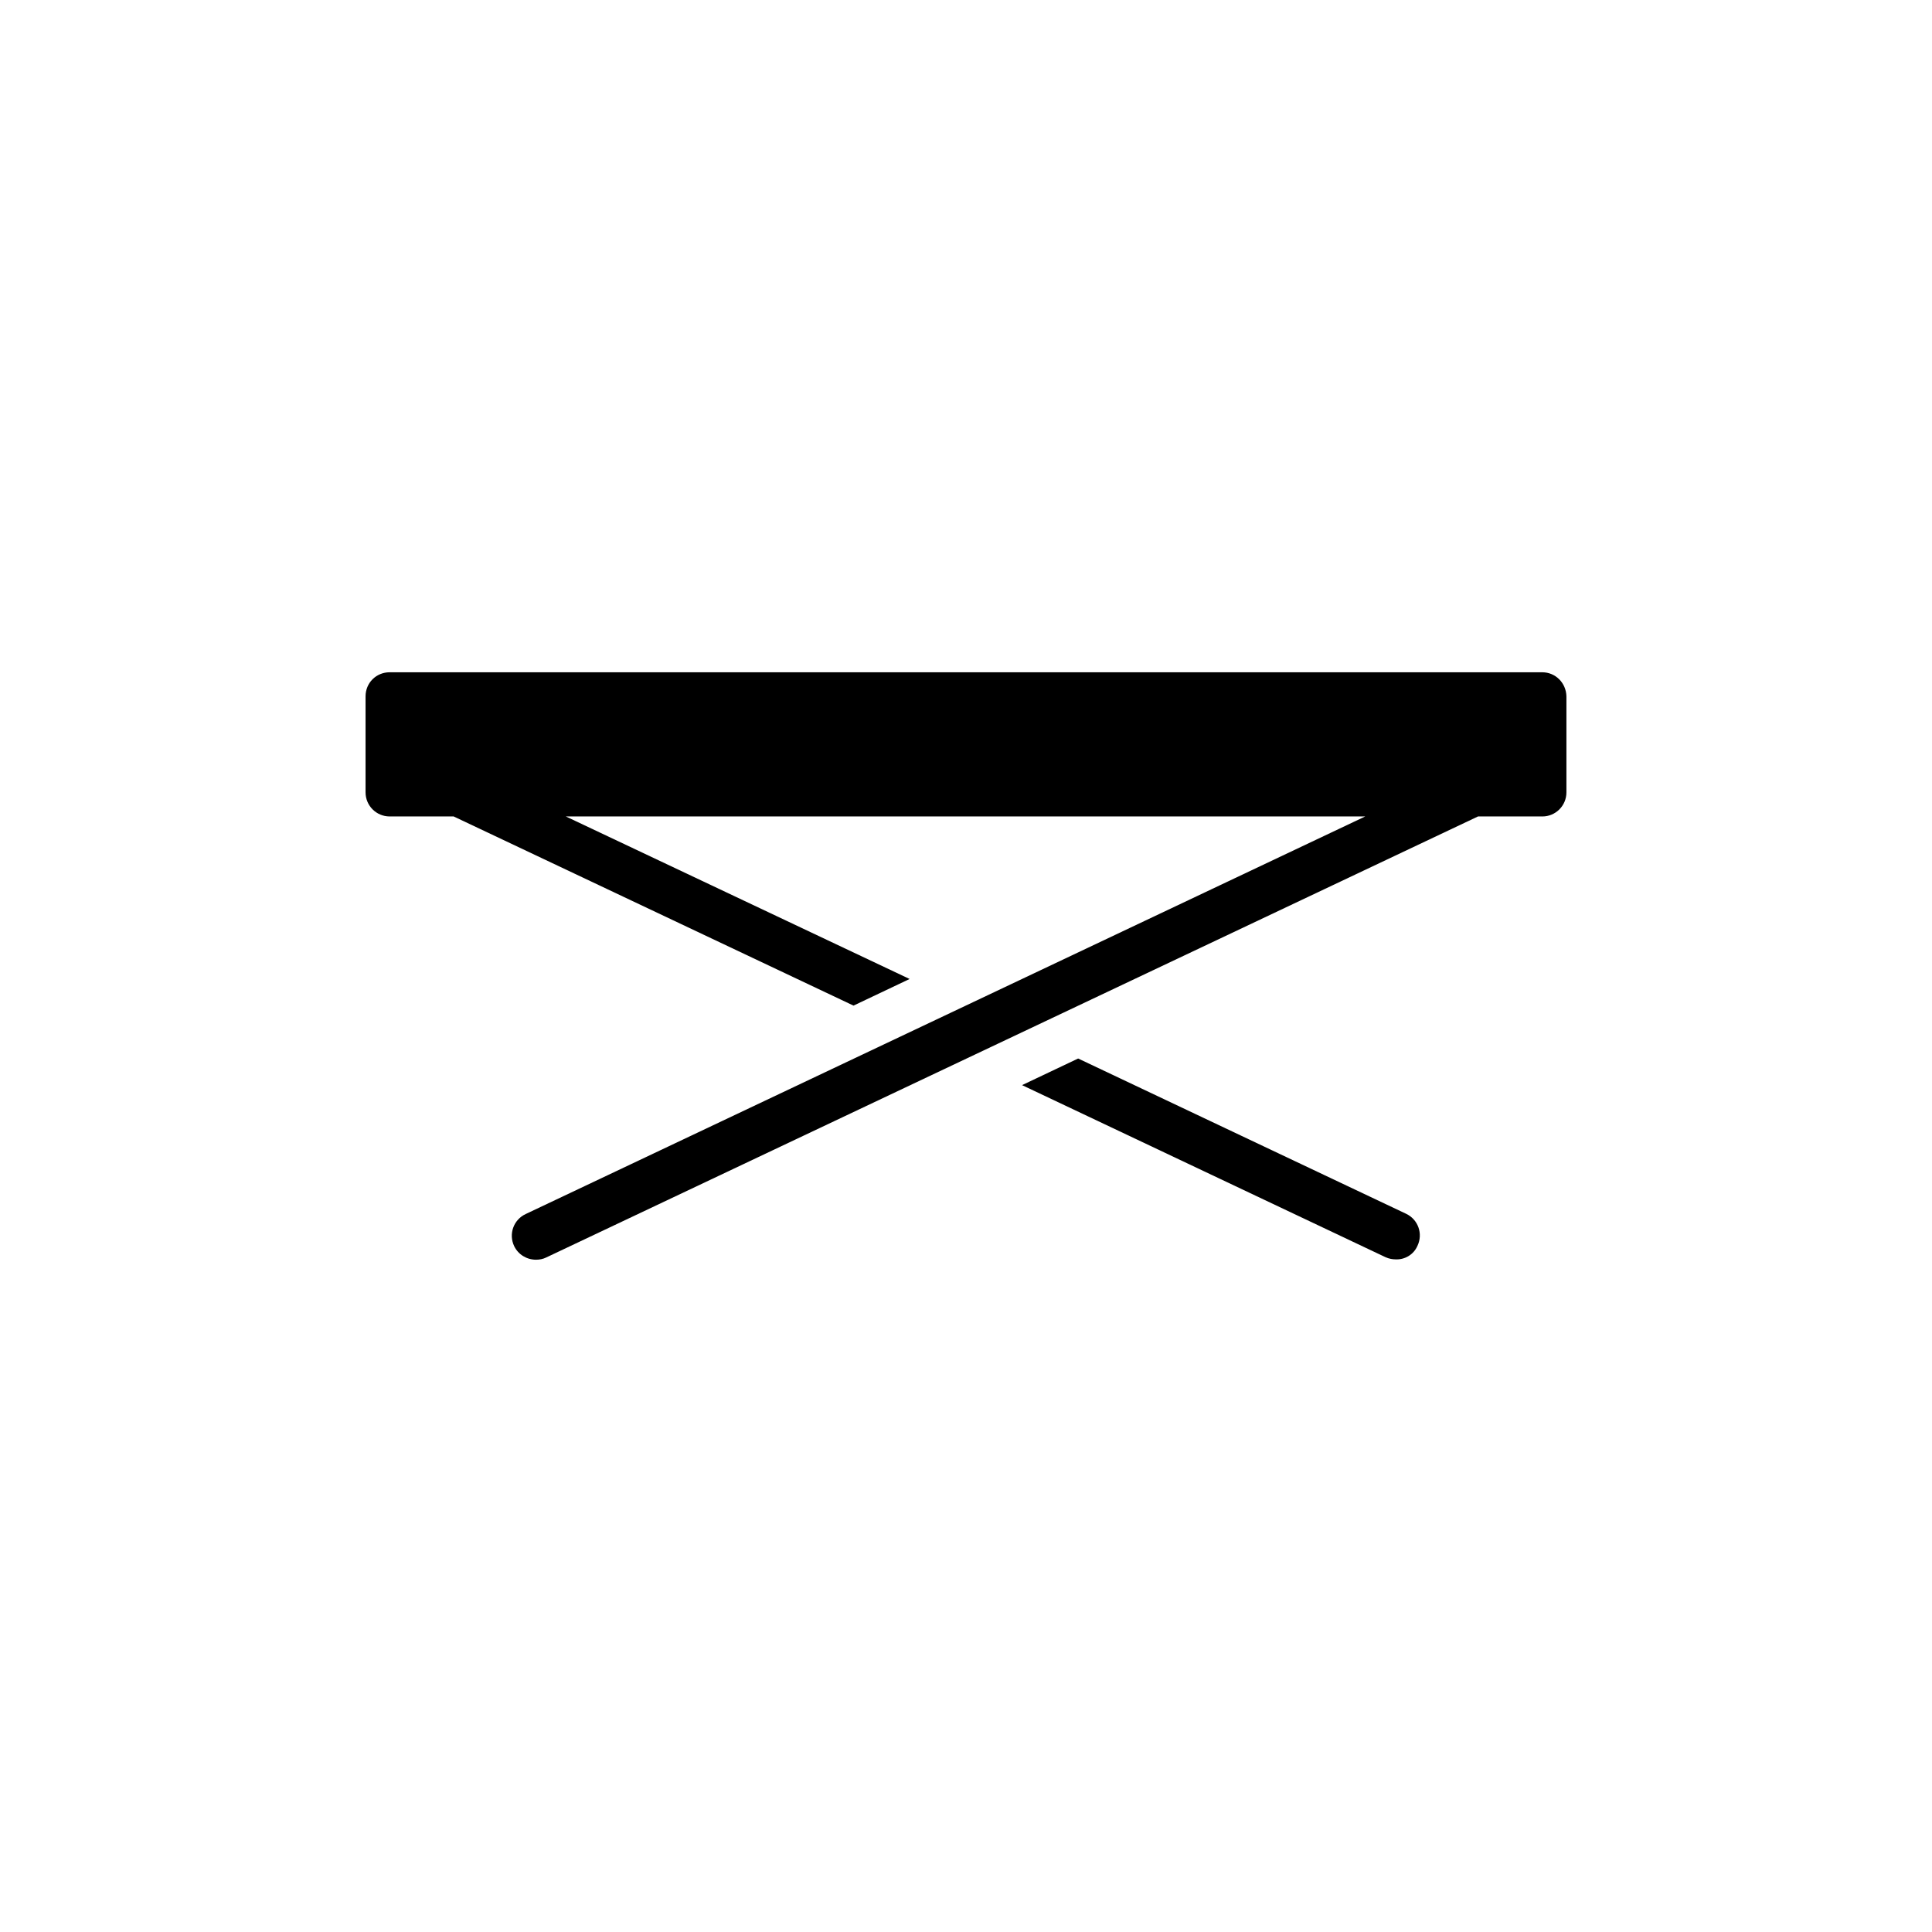
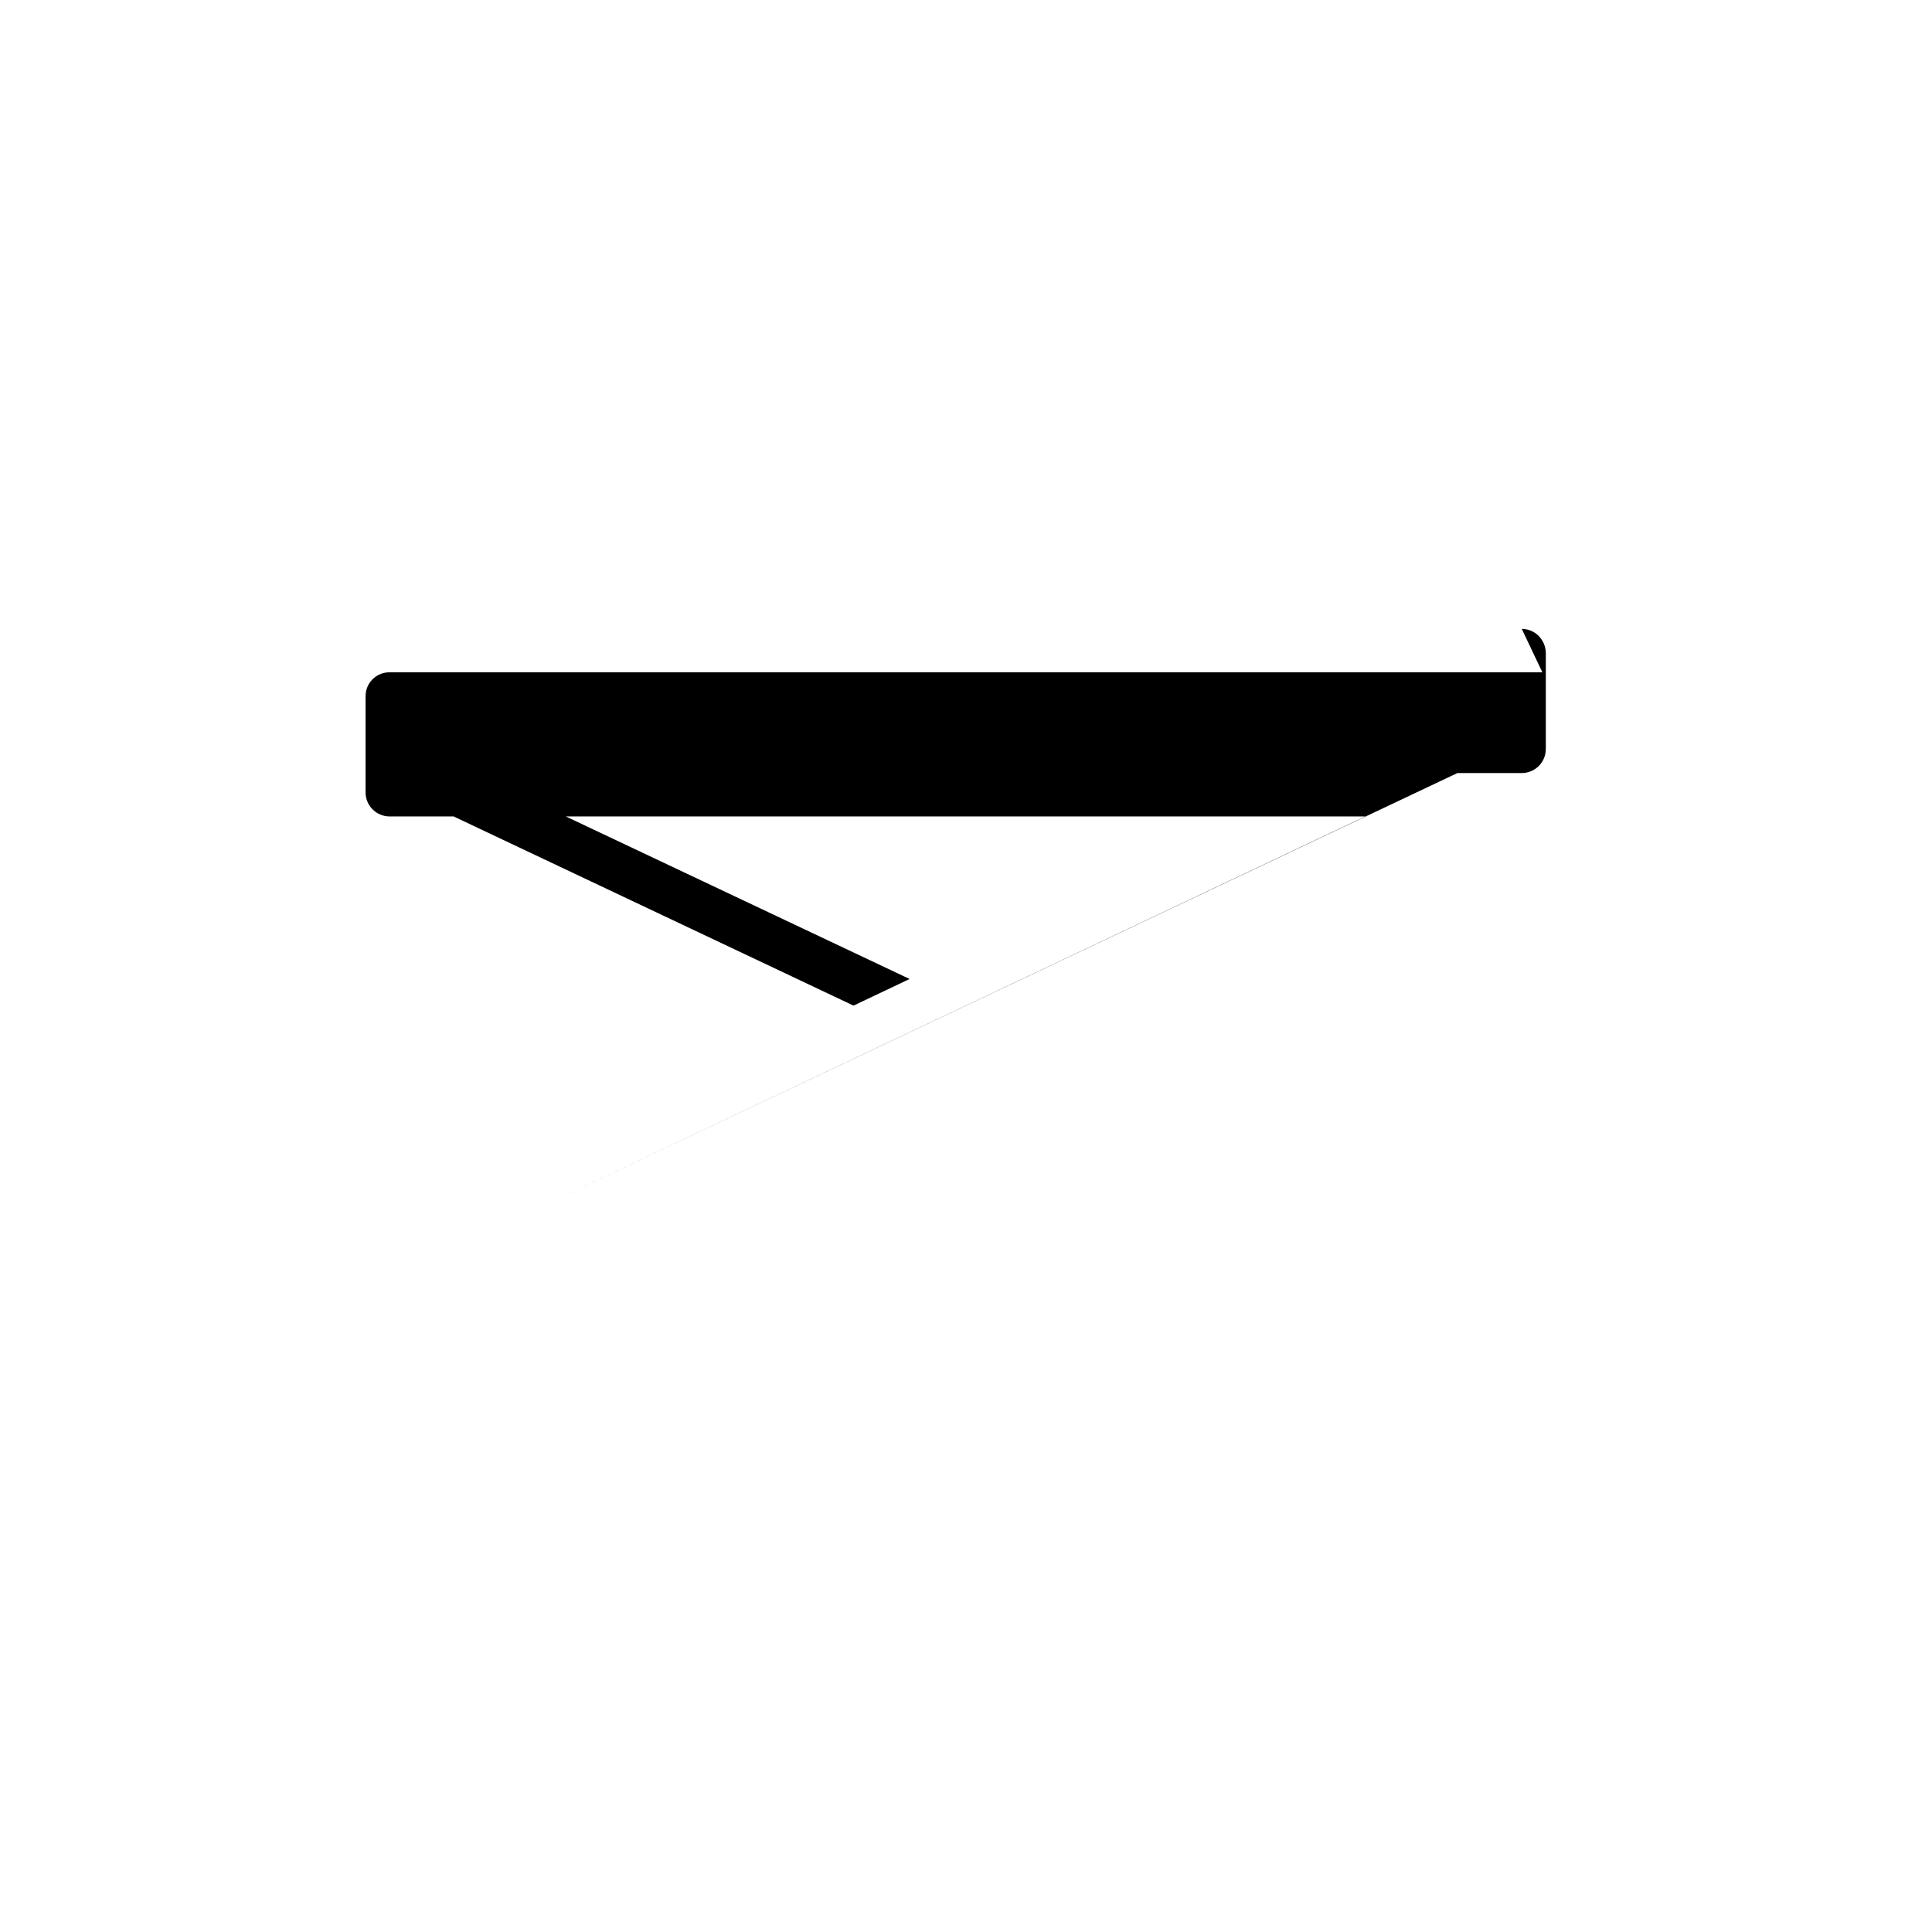
<svg xmlns="http://www.w3.org/2000/svg" fill="#000000" width="800px" height="800px" version="1.1" viewBox="144 144 512 512">
  <g>
-     <path d="m519.65 474.14c1.512-3.191 0.168-6.969-3.023-8.48l-86.906-41.145-14.863 7.055 96.312 45.594c0.922 0.418 1.848 0.586 2.769 0.586 2.352 0.086 4.703-1.258 5.711-3.609z" />
-     <path d="m552.74 322.16h-305.48c-3.527 0-6.383 2.769-6.383 6.383v25.441c0 3.527 2.856 6.383 6.383 6.383h16.961l105.97 50.129 14.863-7.055-91.105-43.074h211.85l-222.52 105.38c-3.191 1.512-4.535 5.289-3.023 8.48 1.09 2.266 3.359 3.609 5.793 3.609 0.922 0 1.848-0.168 2.688-0.586l246.95-116.88h17.047c3.527 0 6.383-2.856 6.383-6.383v-25.441c-0.082-3.613-2.938-6.383-6.379-6.383z" />
+     <path d="m552.74 322.16h-305.48c-3.527 0-6.383 2.769-6.383 6.383v25.441c0 3.527 2.856 6.383 6.383 6.383h16.961l105.97 50.129 14.863-7.055-91.105-43.074h211.85l-222.52 105.38l246.95-116.88h17.047c3.527 0 6.383-2.856 6.383-6.383v-25.441c-0.082-3.613-2.938-6.383-6.379-6.383z" />
  </g>
</svg>